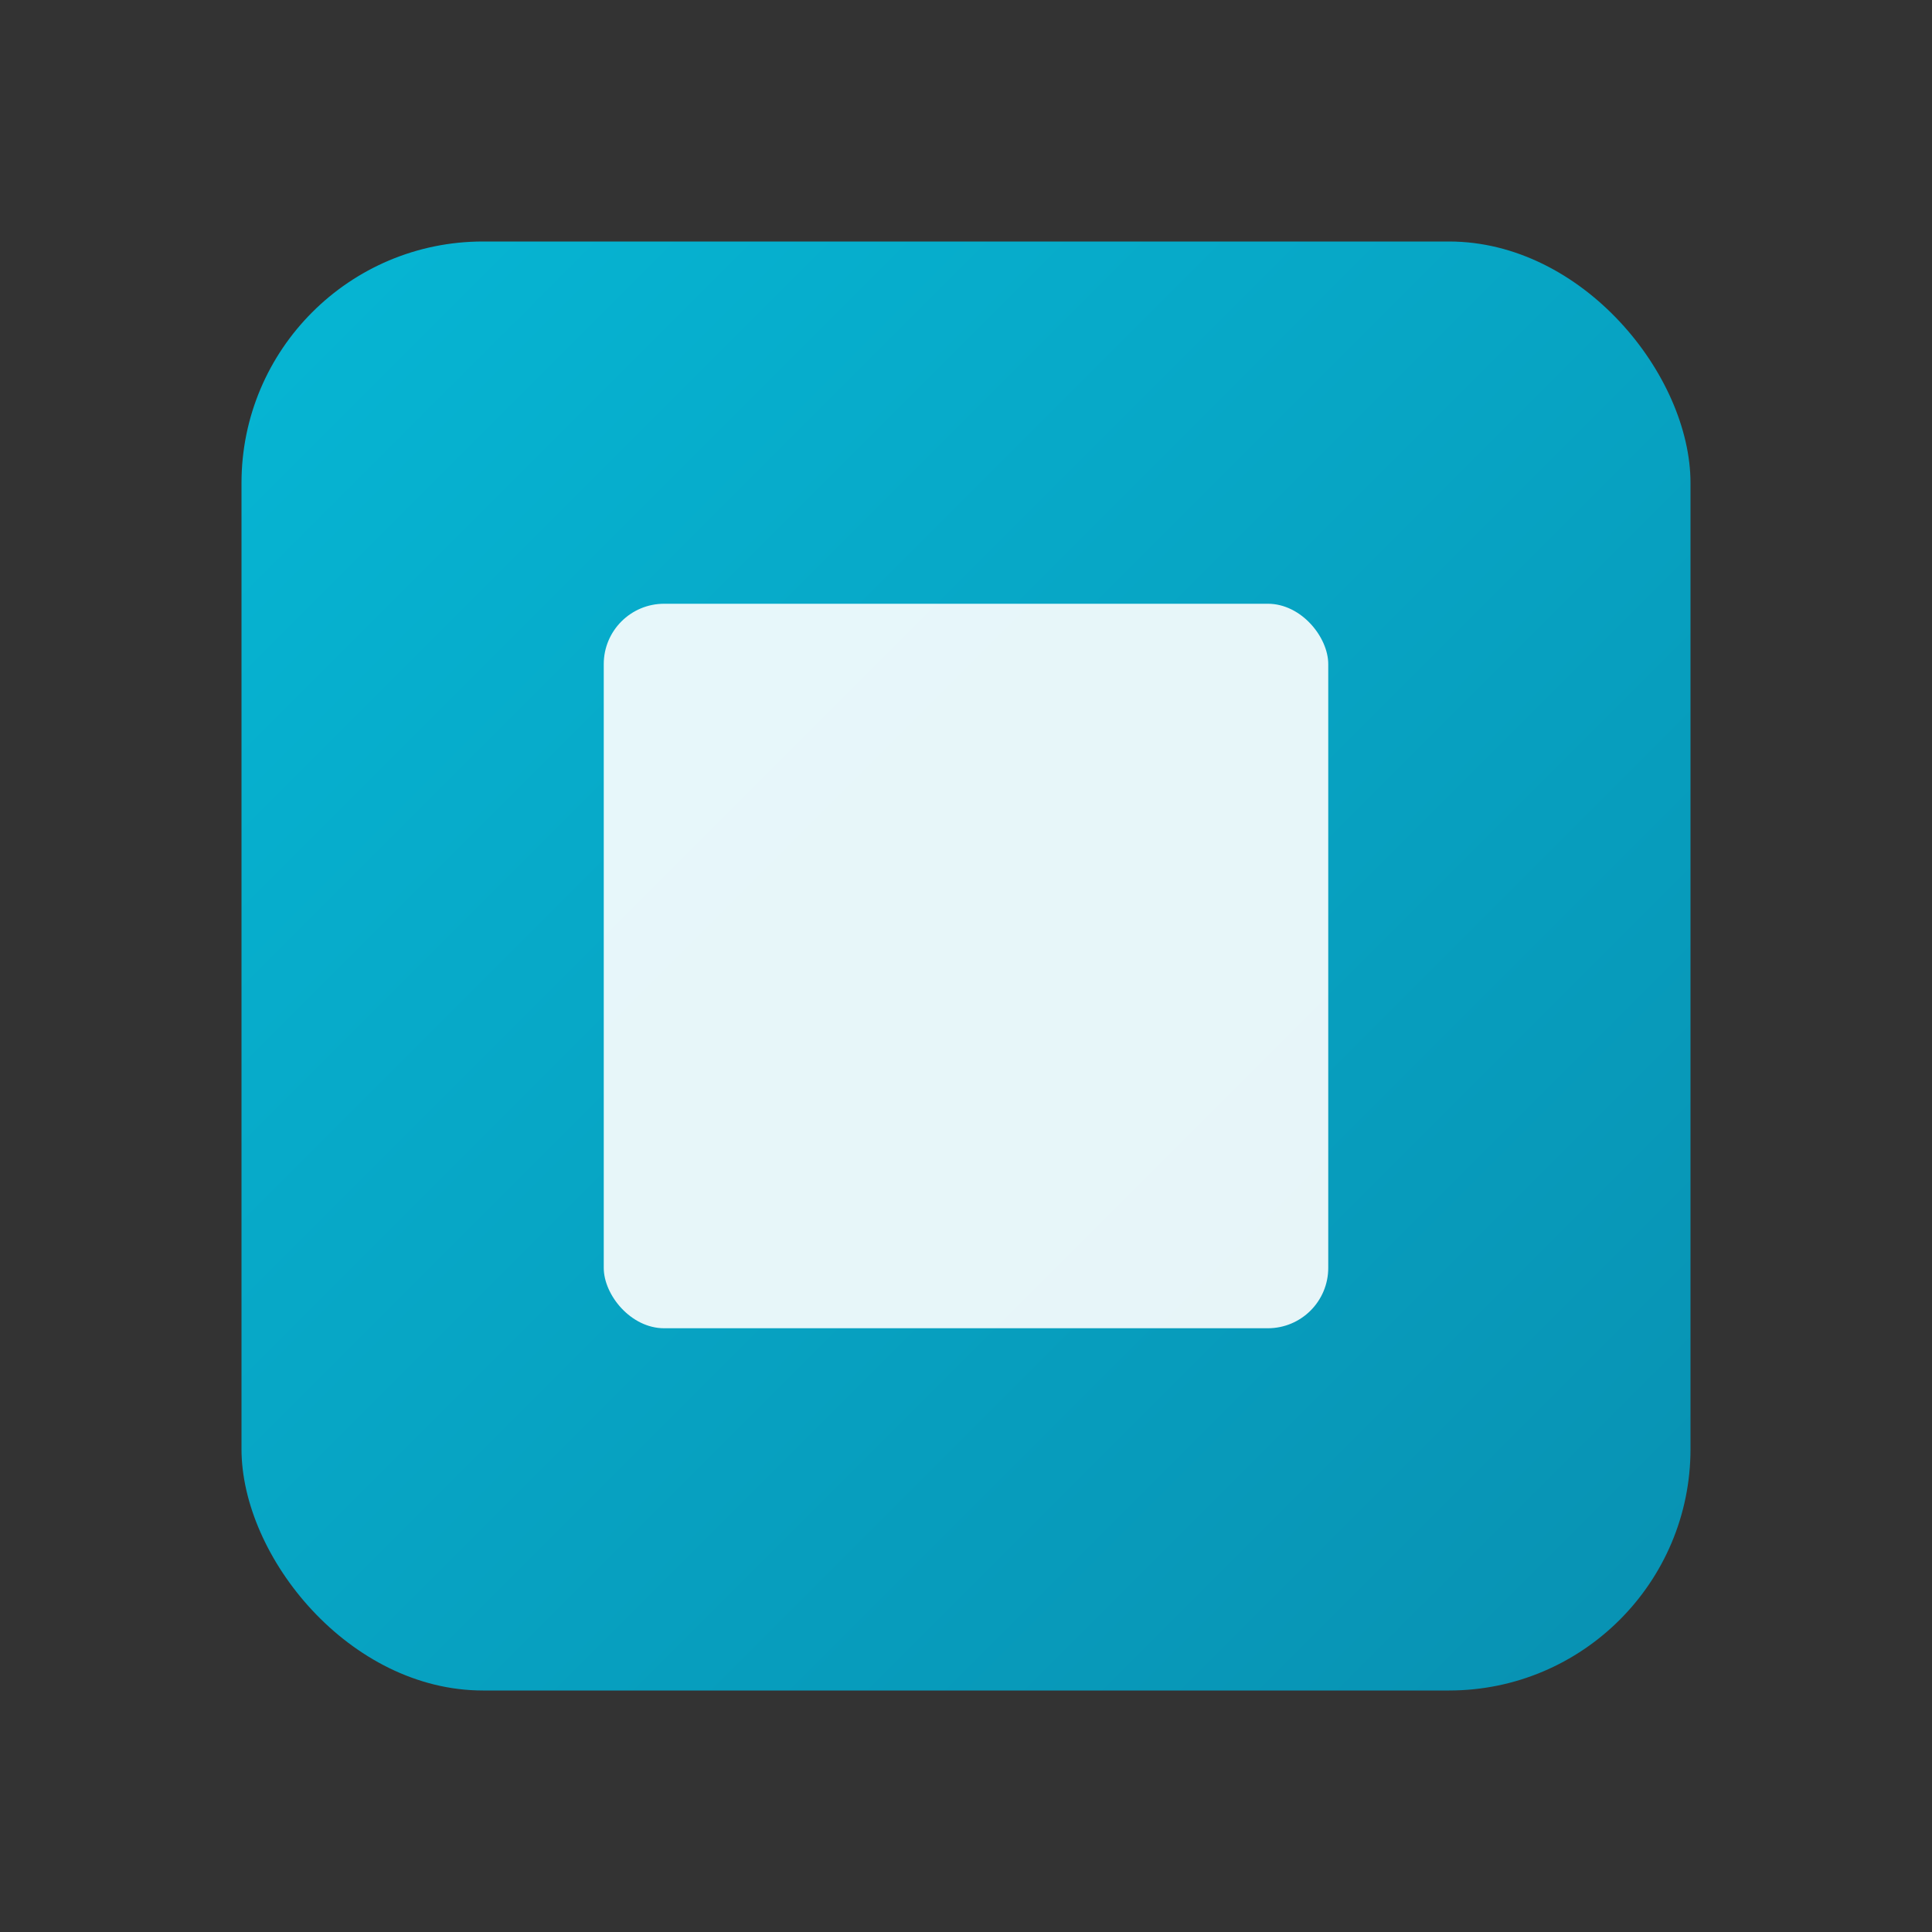
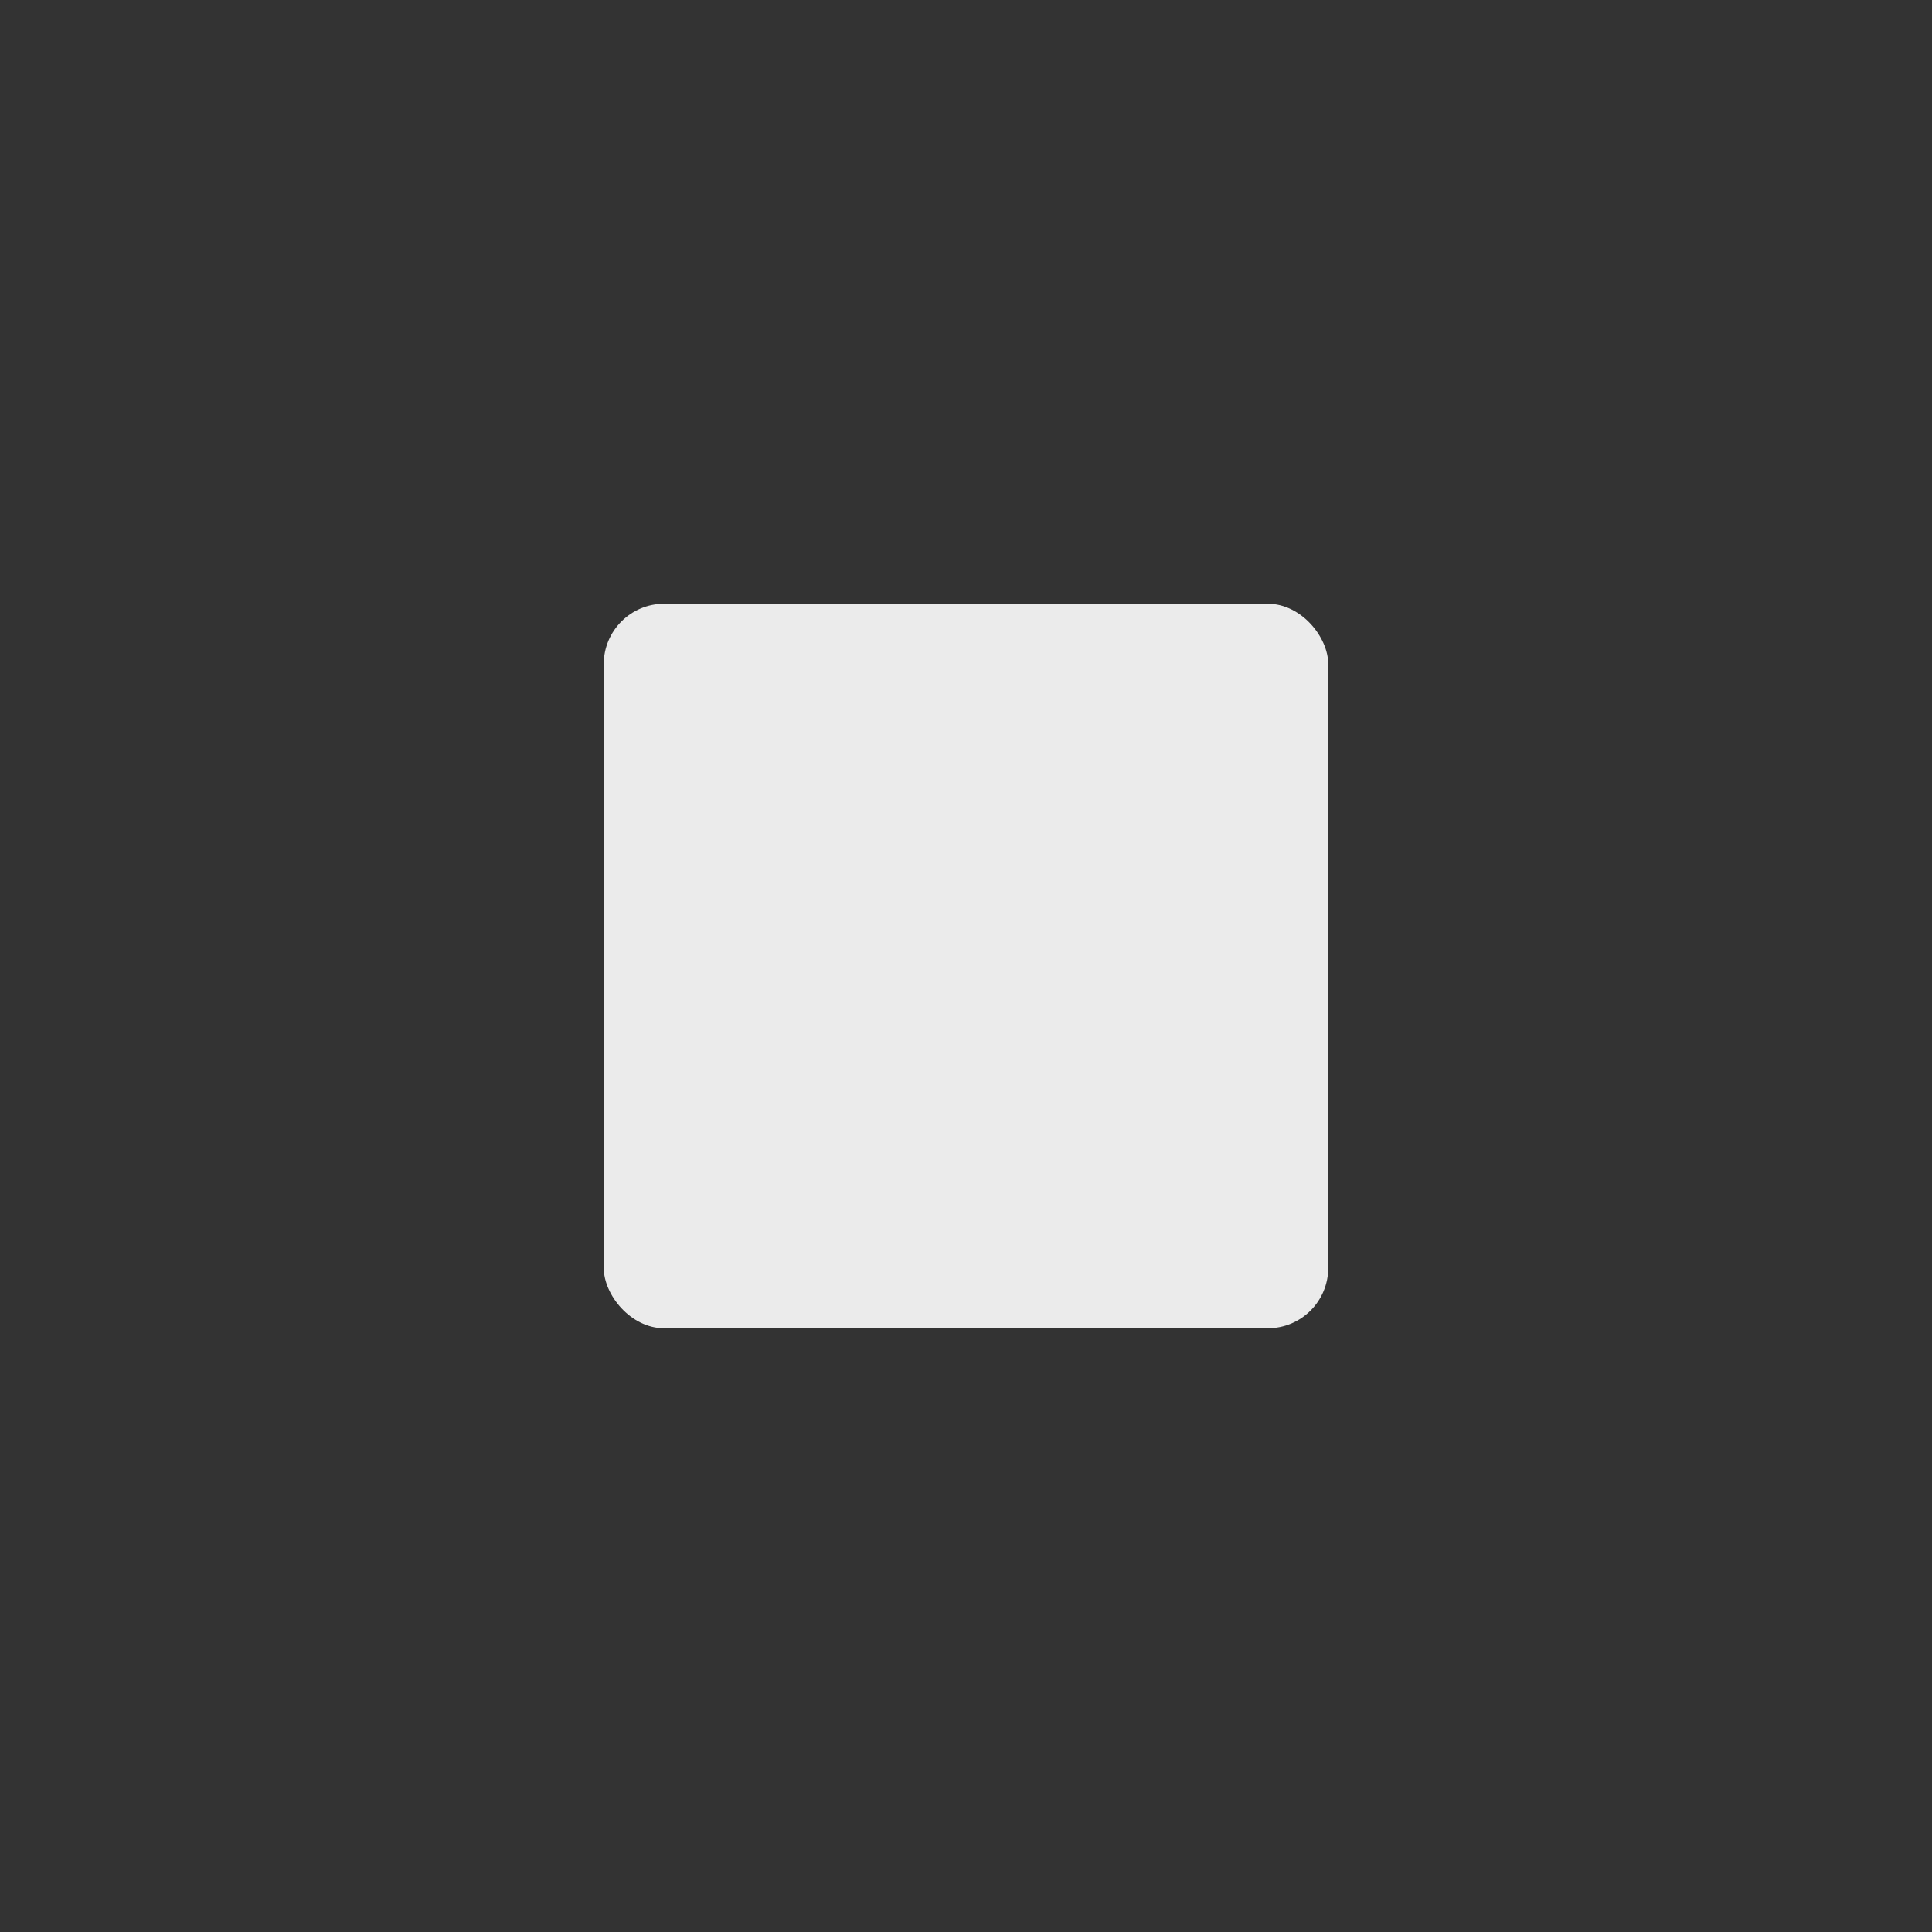
<svg xmlns="http://www.w3.org/2000/svg" width="32" height="32">
  <rect width="100%" height="100%" fill="#333333" stroke="none" />
  <defs>
    <linearGradient id="logoGradient" x1="0%" y1="0%" x2="100%" y2="100%">
      <stop offset="0%" style="stop-color:#06B6D4;stop-opacity:1" />
      <stop offset="100%" style="stop-color:#0891B2;stop-opacity:1" />
    </linearGradient>
  </defs>
-   <rect x="4" y="4" width="24" height="24" rx="4" fill="url(#logoGradient)" />
  <rect x="10" y="10" width="12" height="12" rx="1" fill="white" opacity="0.9" />
</svg>